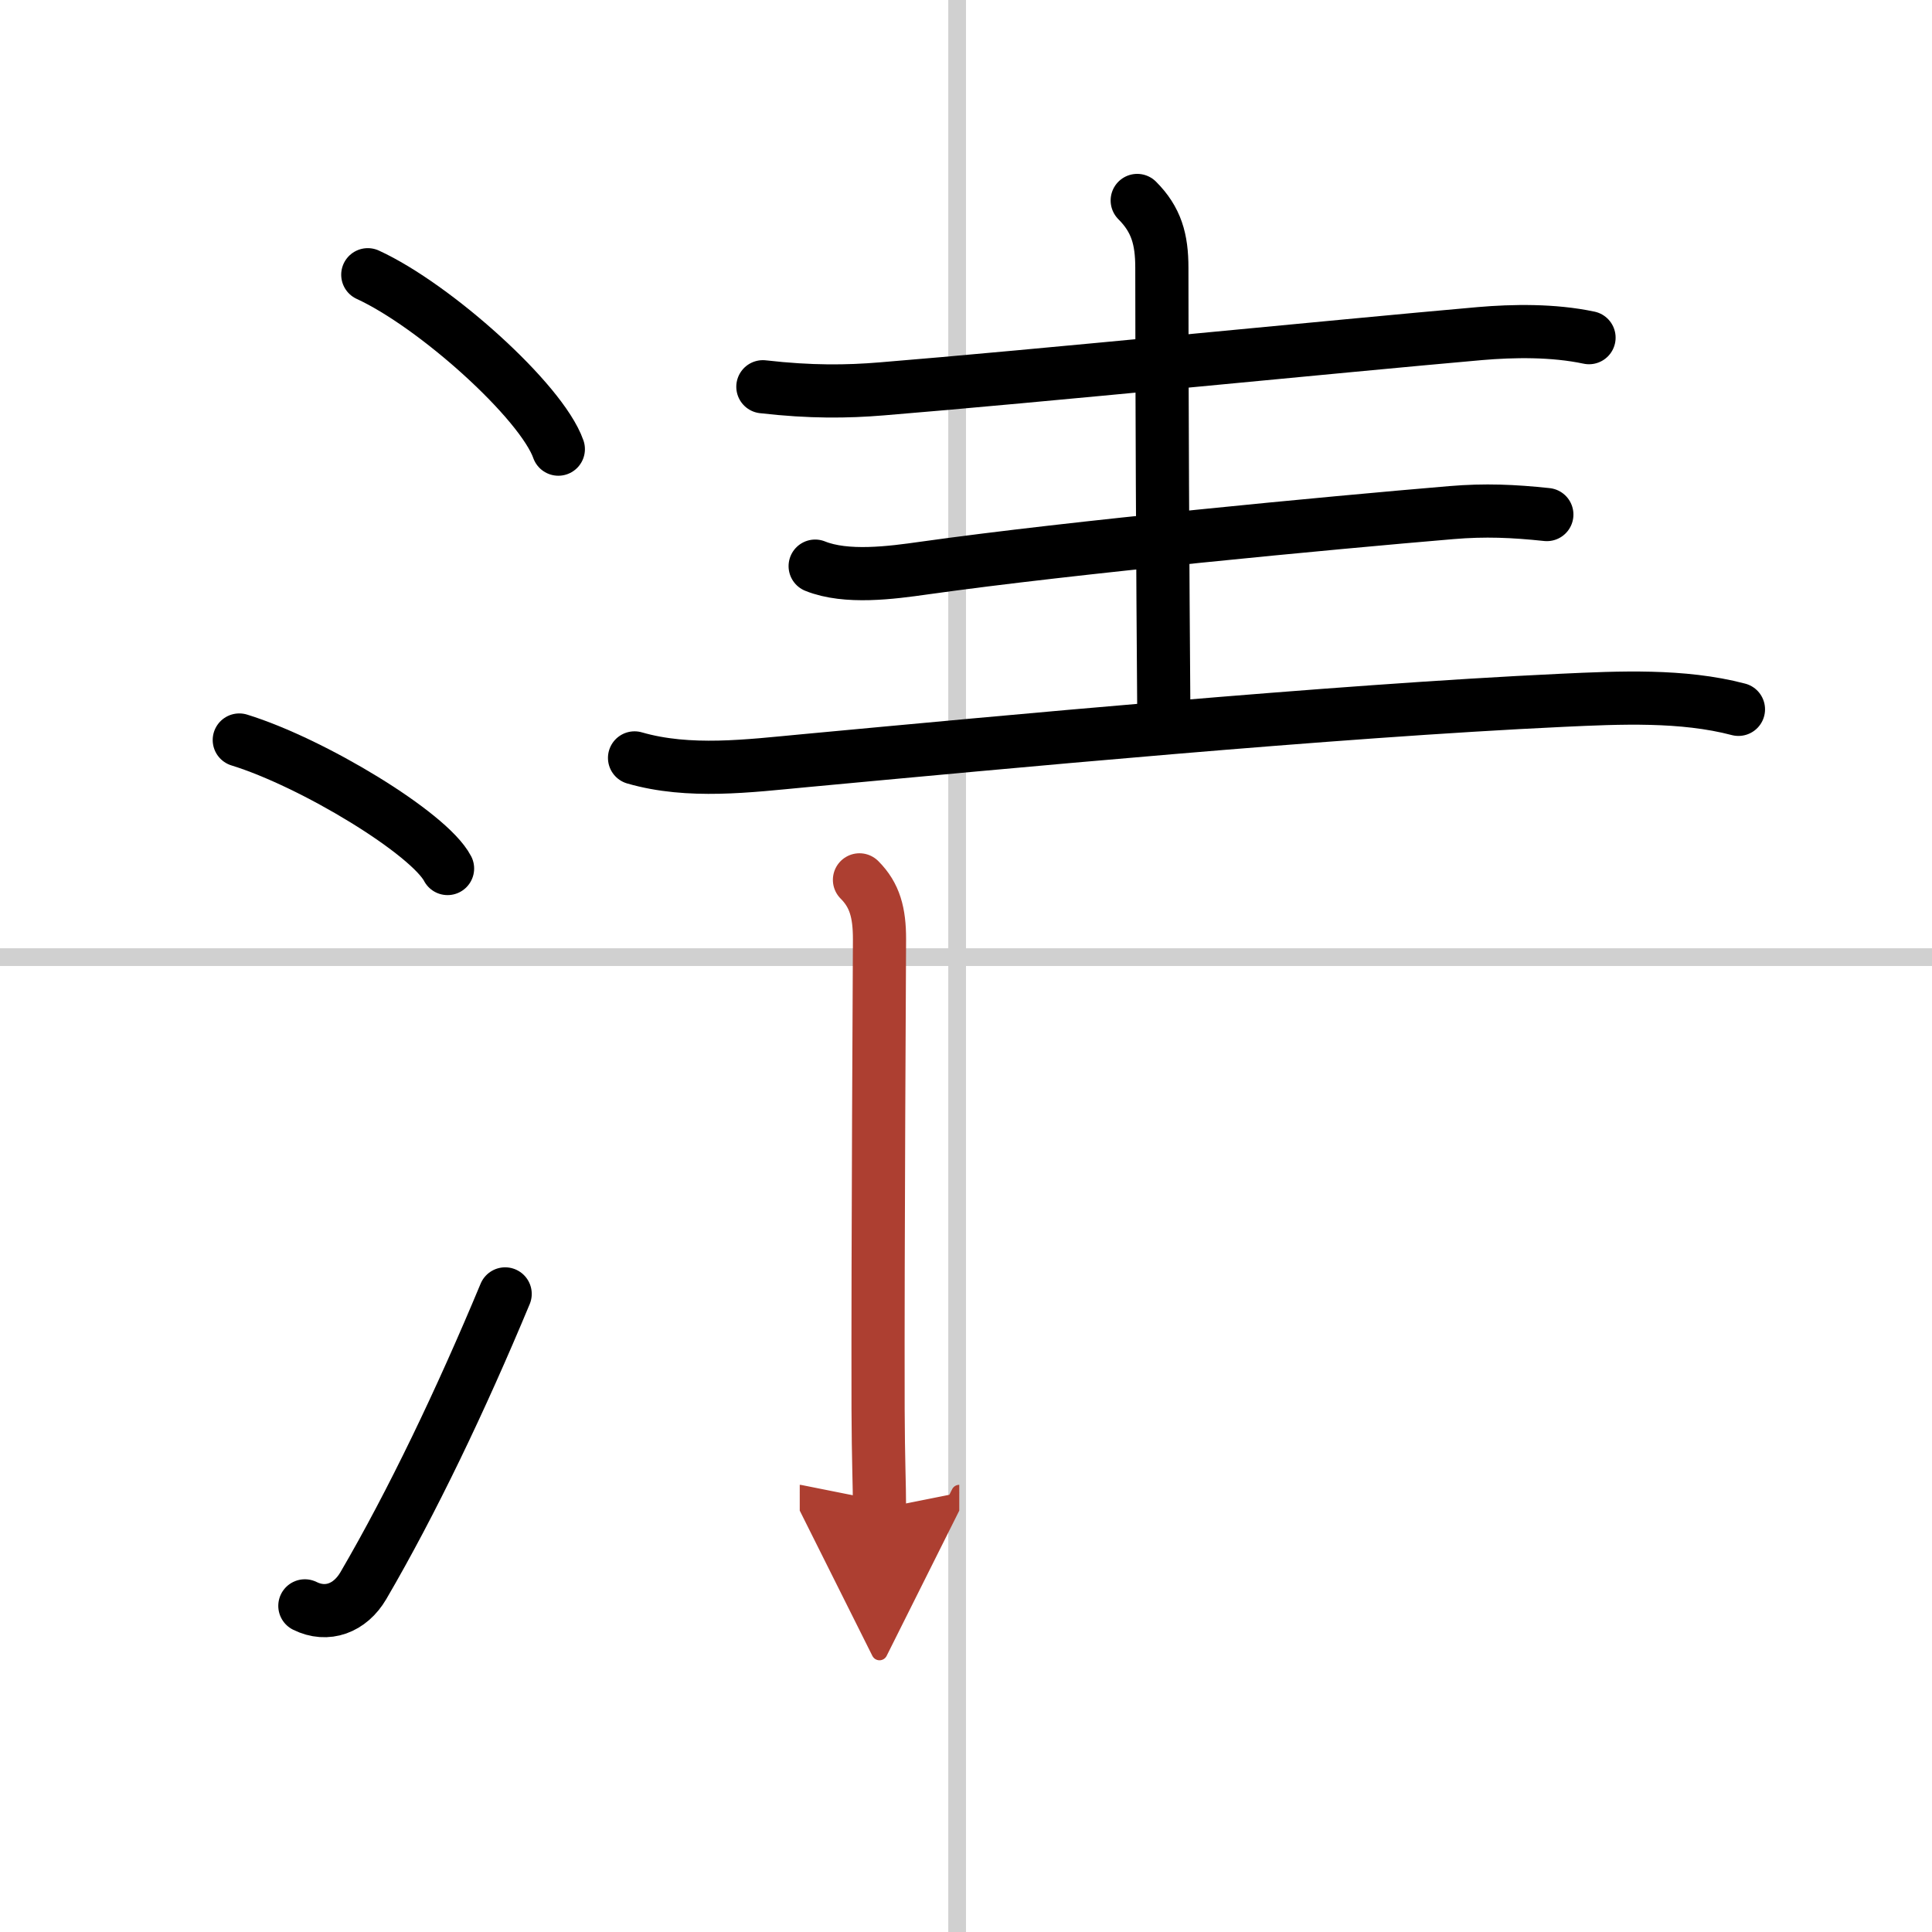
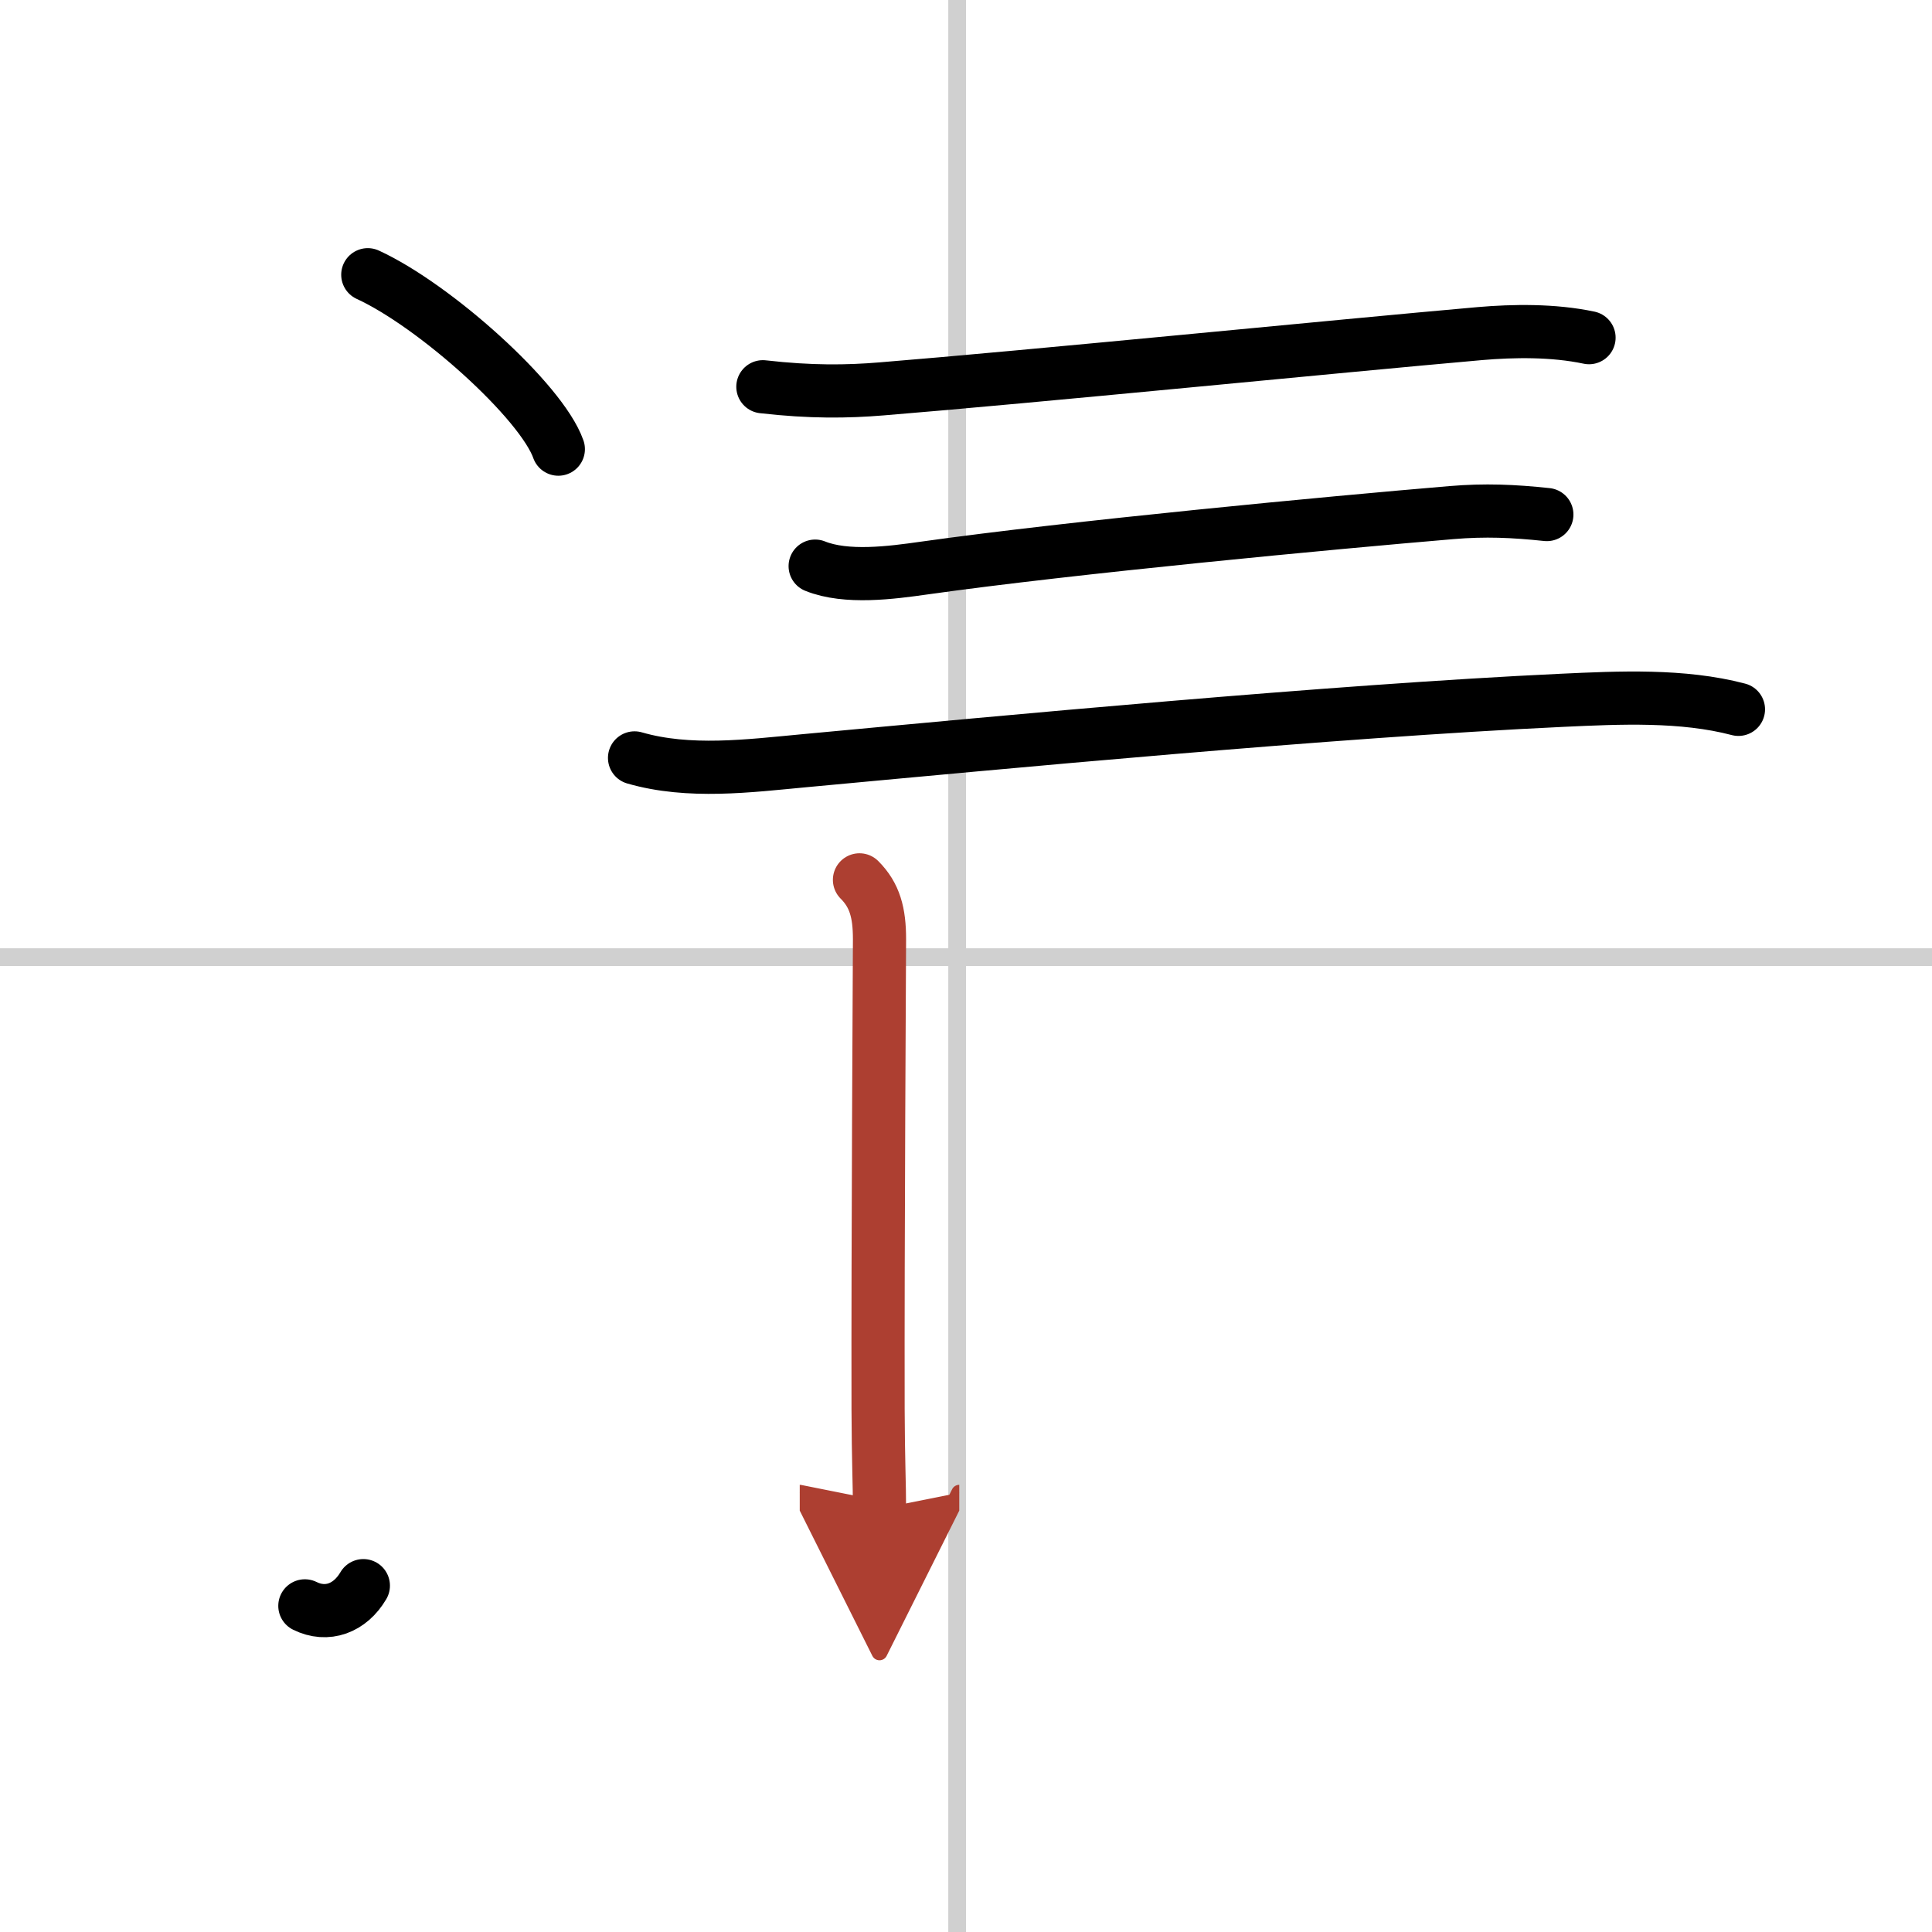
<svg xmlns="http://www.w3.org/2000/svg" width="400" height="400" viewBox="0 0 109 109">
  <defs>
    <marker id="a" markerWidth="4" orient="auto" refX="1" refY="5" viewBox="0 0 10 10">
      <polyline points="0 0 10 5 0 10 1 5" fill="#ad3f31" stroke="#ad3f31" />
    </marker>
  </defs>
  <g fill="none" stroke="#000" stroke-linecap="round" stroke-linejoin="round" stroke-width="3">
-     <rect width="100%" height="100%" fill="#fff" stroke="#fff" />
    <line x1="54" x2="54" y2="109" stroke="#d0d0d0" stroke-width="1" />
    <line x2="109" y1="54" y2="54" stroke="#d0d0d0" stroke-width="1" />
    <path d="m20.75 15.5c3.79 1.74 9.8 7.14 10.75 9.84" />
-     <path d="m13.5 41.75c4.15 1.28 10.71 5.26 11.75 7.25" />
-     <path d="M17.2,90.6c1.25,0.62,2.55,0.14,3.3-1.14C23.25,84.75,26,79,28.5,73" />
+     <path d="M17.2,90.6c1.25,0.62,2.55,0.14,3.3-1.14" />
    <path d="m43.04 21.82c2.71 0.31 4.76 0.28 6.7 0.12 8.39-0.68 25.8-2.42 33.76-3.12 1.87-0.16 4.12-0.2 6.15 0.23" />
-     <path d="m64.16 11.31c1.08 1.08 1.39 2.19 1.39 3.8 0 6.61 0.05 17.57 0.11 25" />
    <path d="m45.99 31.94c1.76 0.71 4.31 0.37 6.14 0.11 8.37-1.18 22.99-2.56 29.76-3.13 1.9-0.16 3.49-0.09 5.38 0.11" />
    <path d="m35.8 42.76c3.08 0.89 6.45 0.45 9.56 0.16 11.17-1.04 29.76-2.8 42.77-3.41 3.24-0.15 6.79-0.32 9.95 0.51" />
    <path d="m48.49 49.64c0.87 0.87 1.13 1.86 1.13 3.35 0 0.77-0.1 17.18-0.08 26.5 0.01 2.91 0.08 4.25 0.08 5.63" marker-end="url(#a)" stroke="#ad3f31" />
  </g>
</svg>